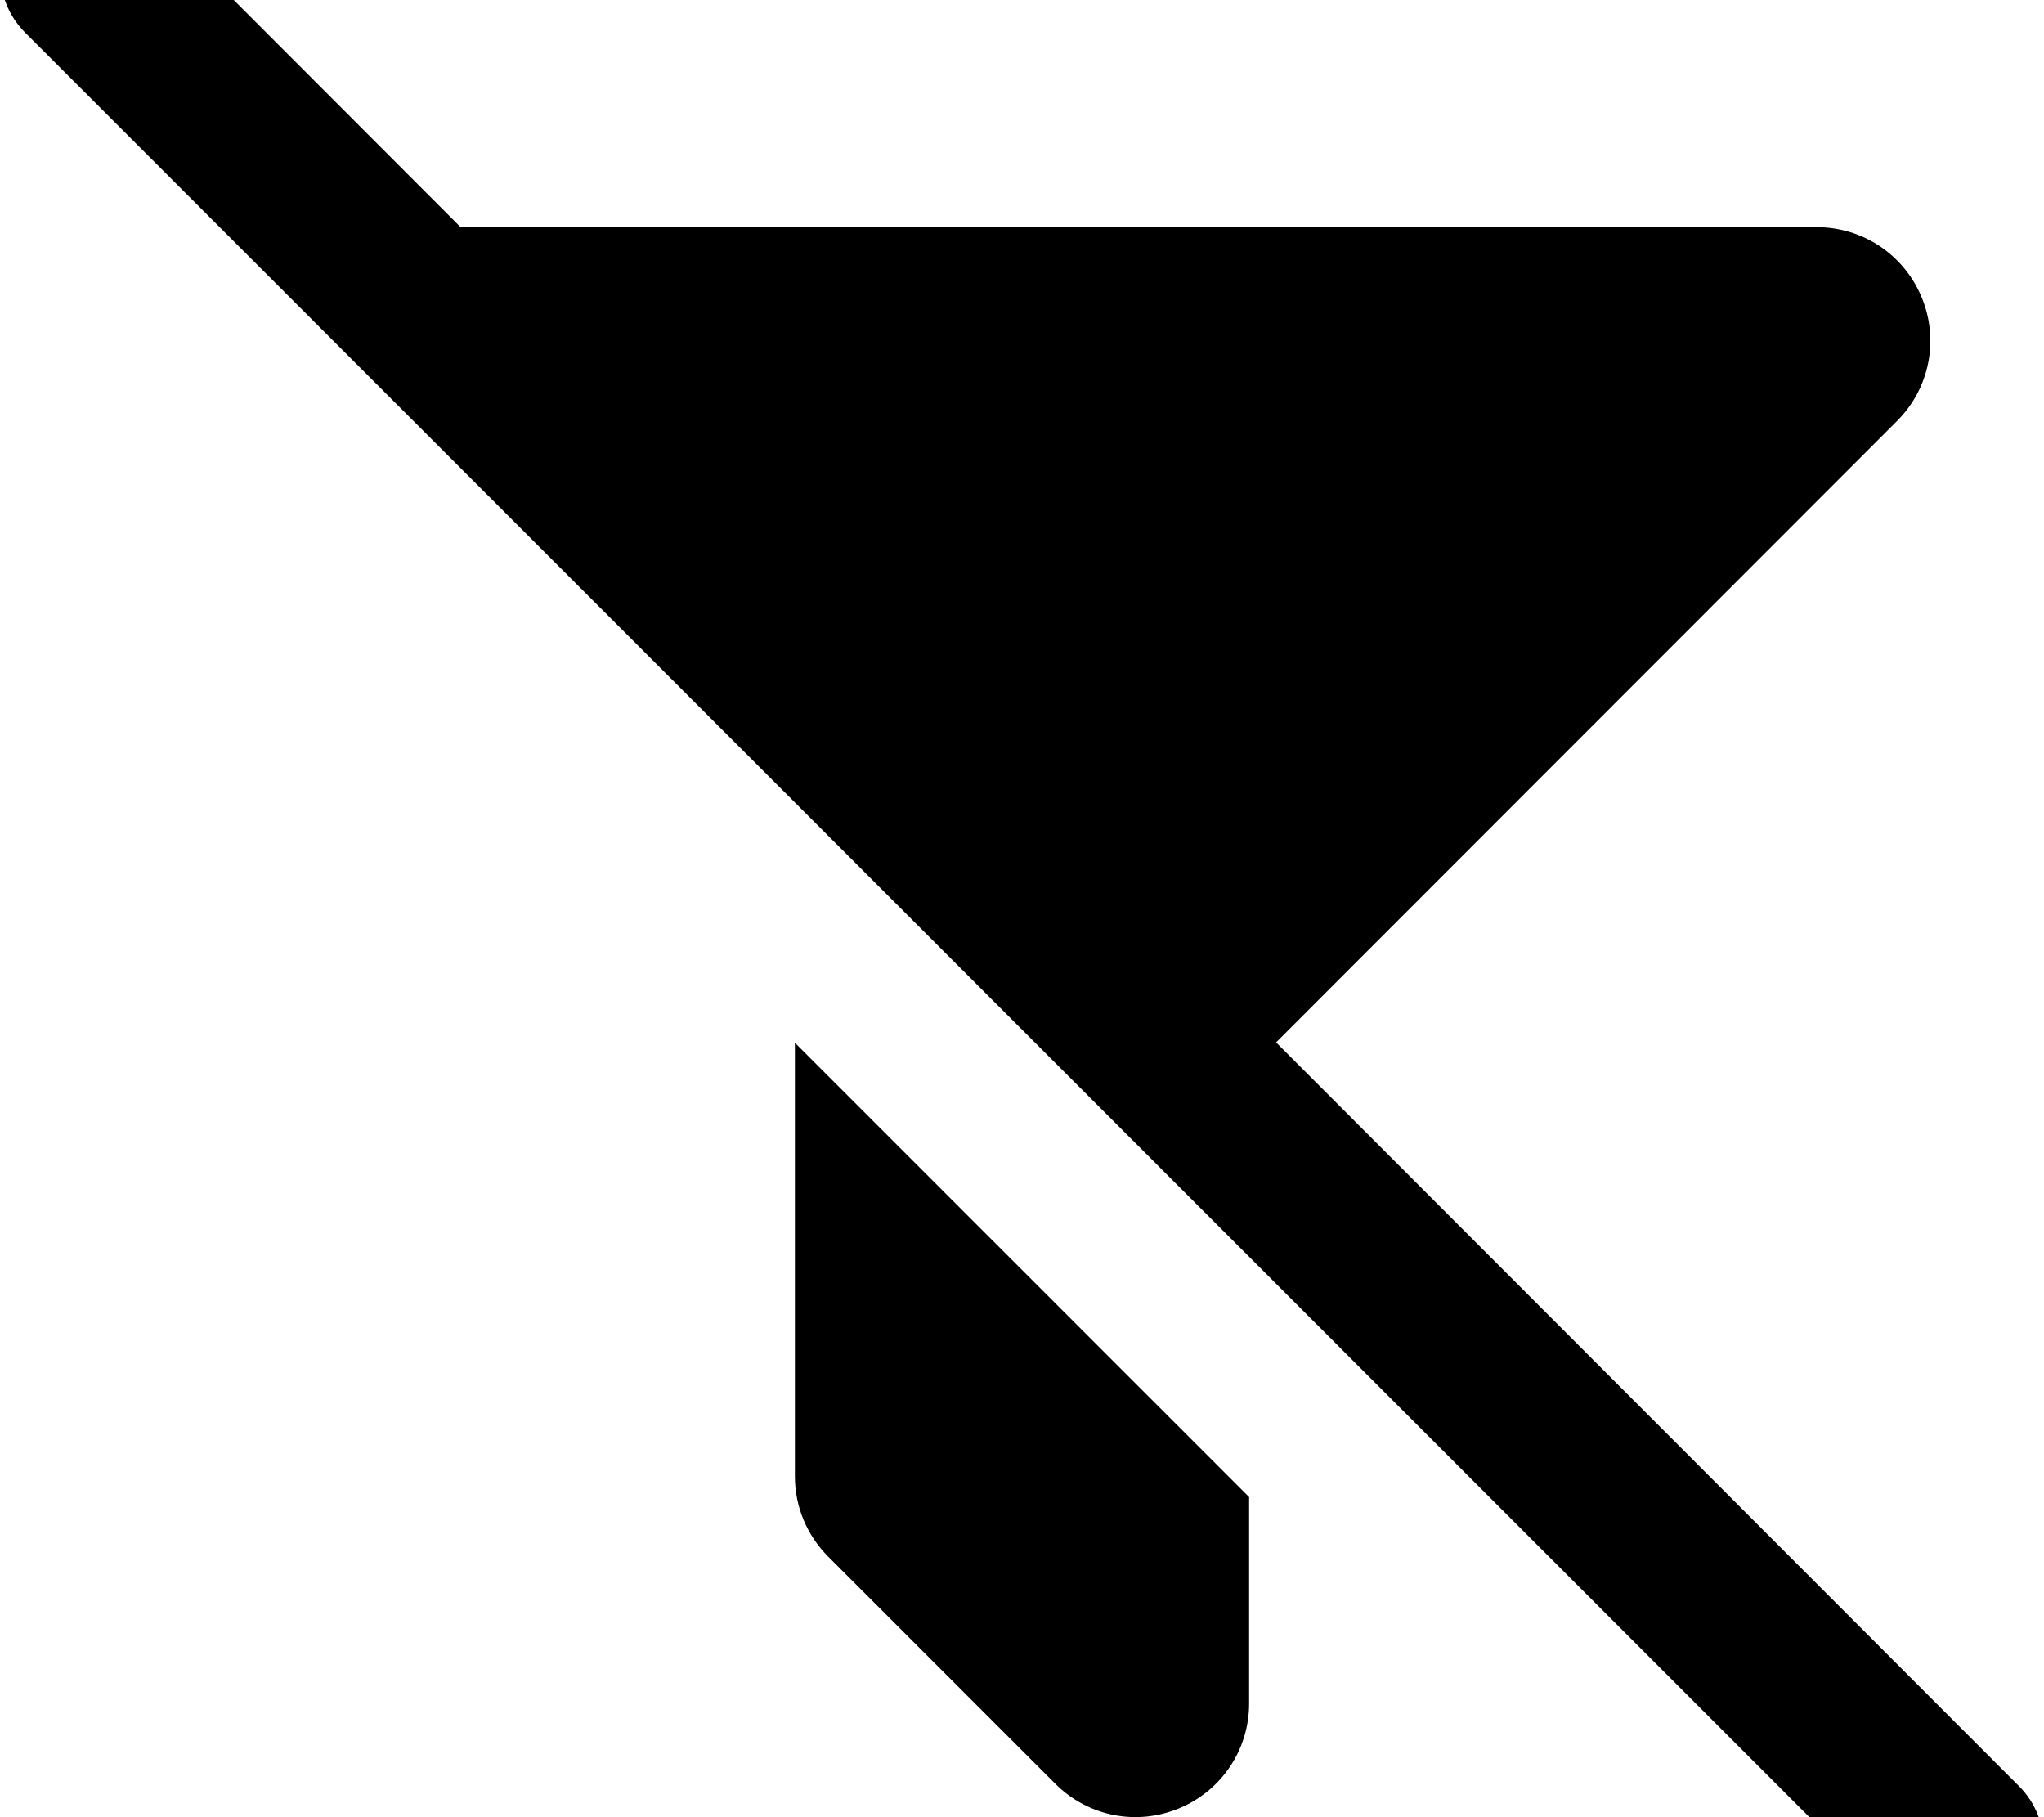
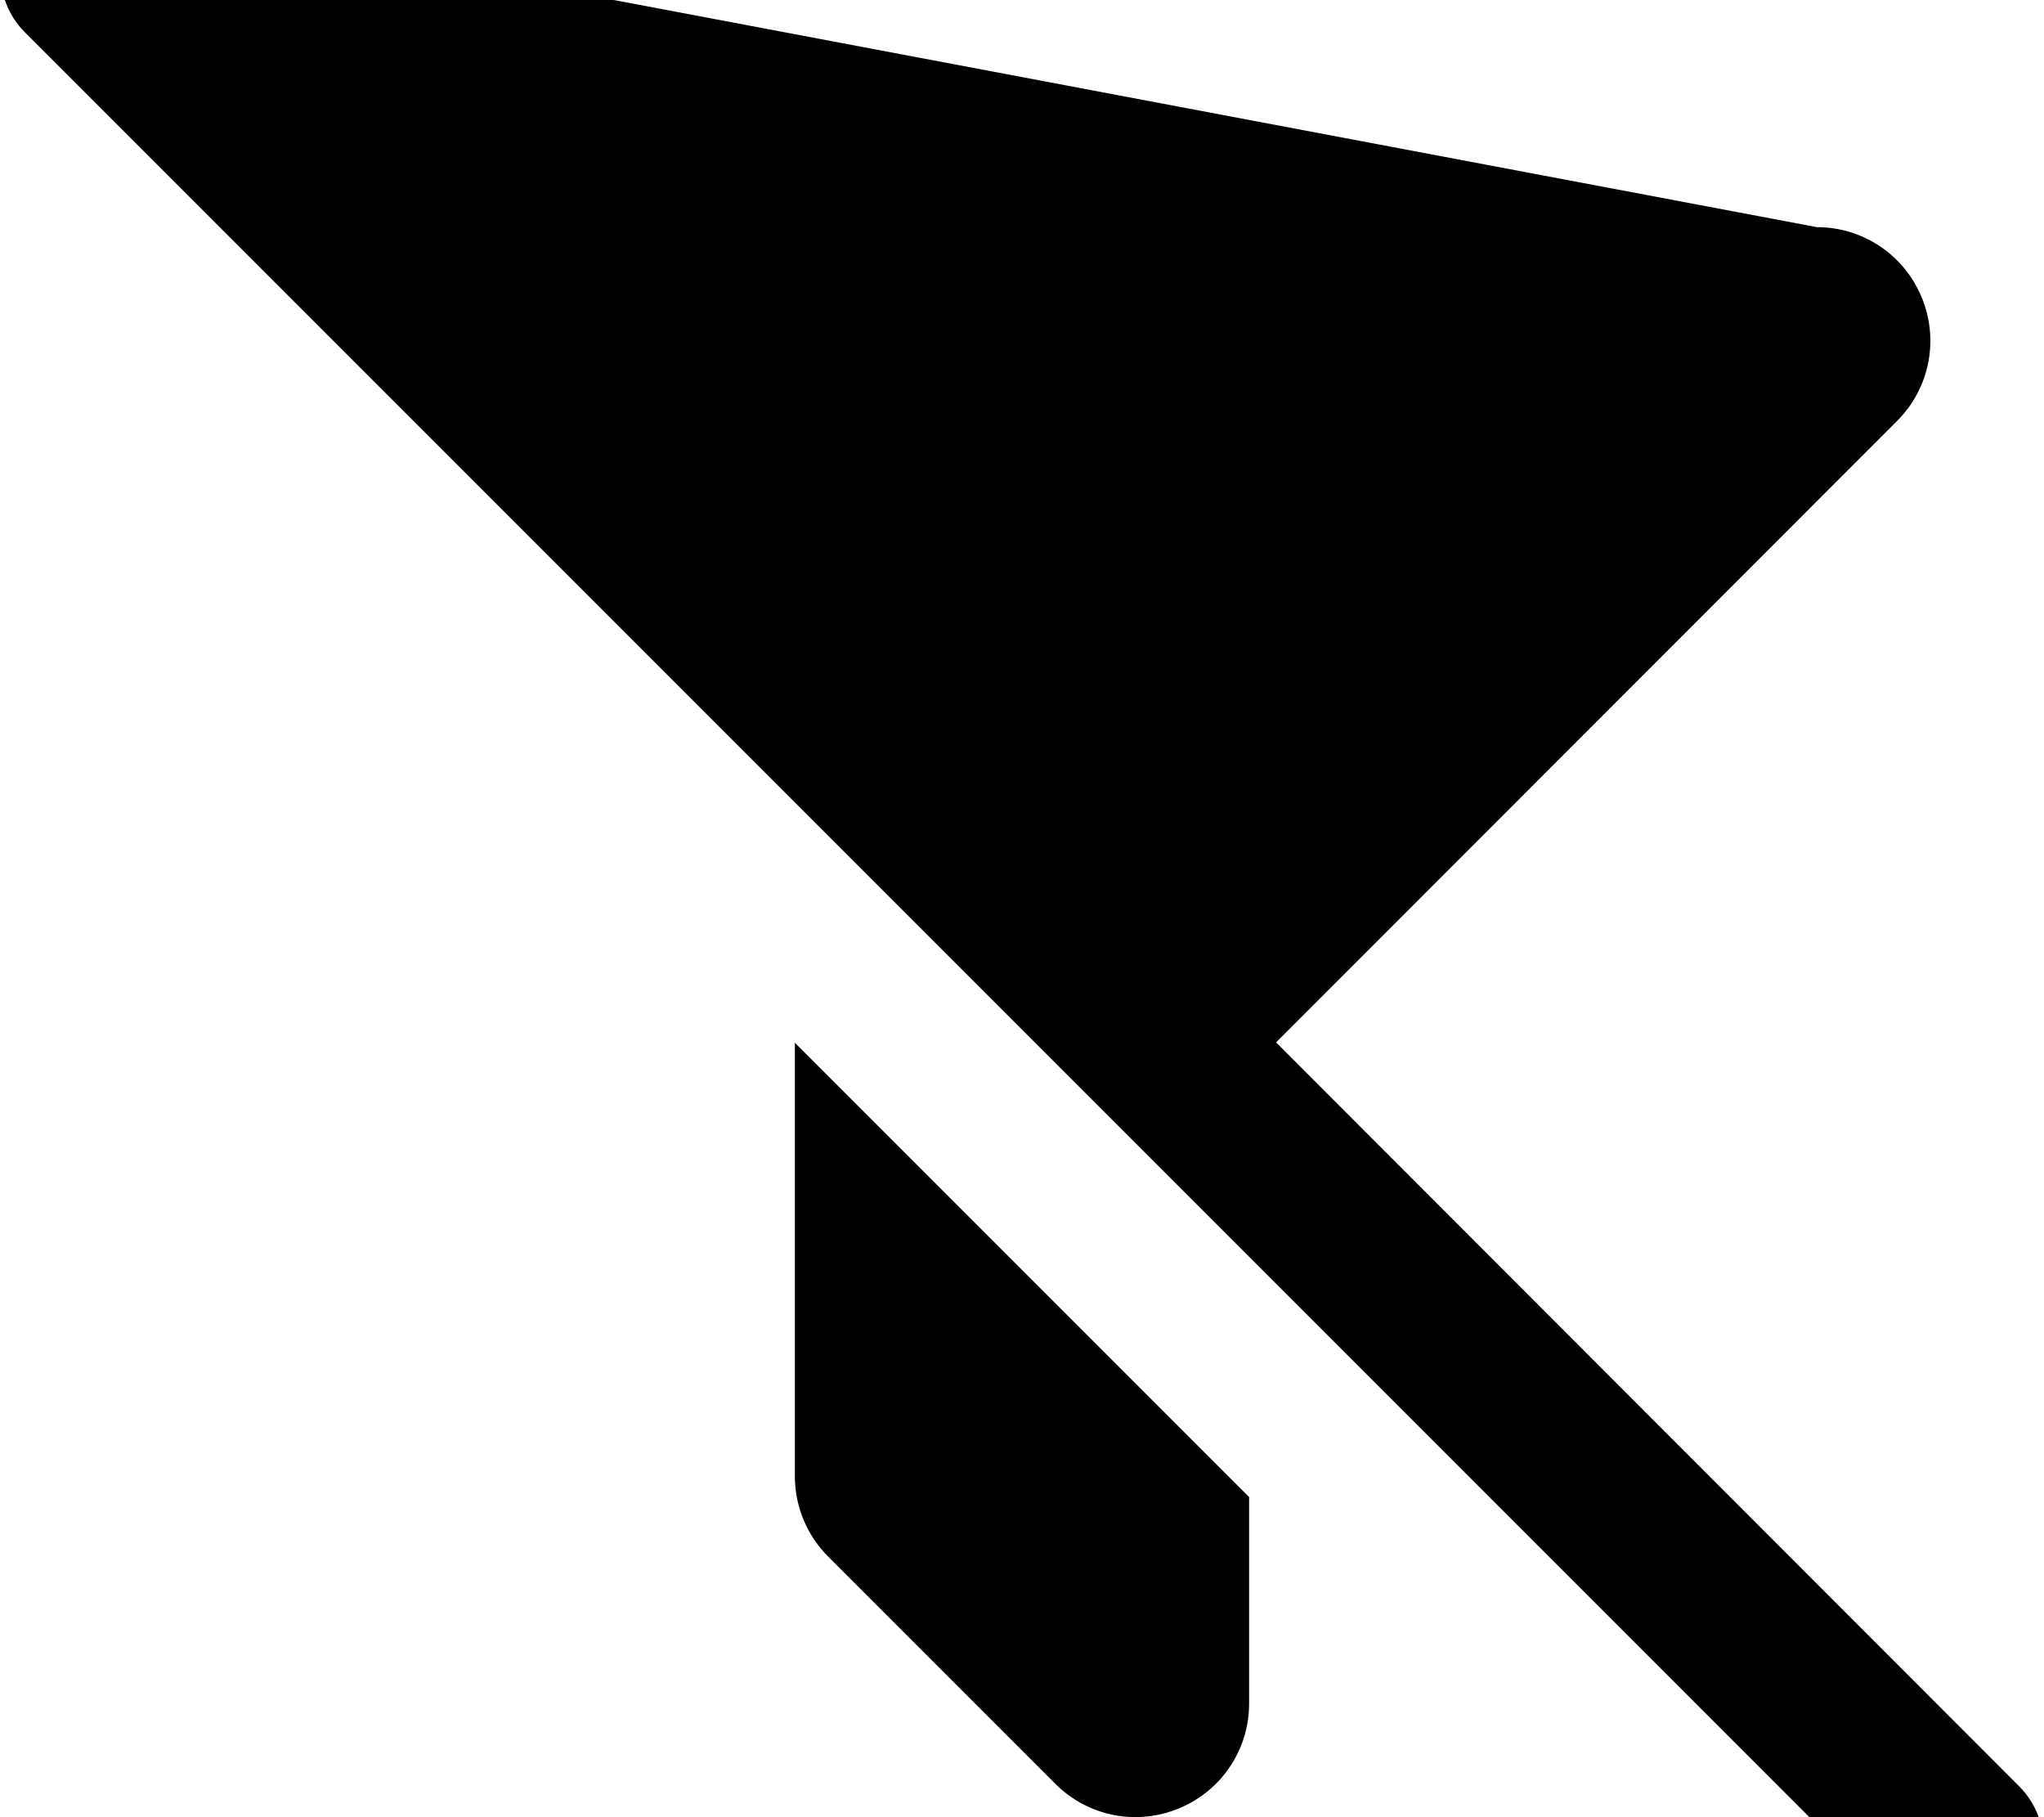
<svg xmlns="http://www.w3.org/2000/svg" viewBox="0 0 576 512">
-   <path d="M41-24.9c-9.4-9.4-24.6-9.4-33.9 0S-2.3-.3 7 9.1l528 528c9.4 9.4 24.6 9.4 33.9 0s9.4-24.6 0-33.9L359.6 293.7 534.6 118.6c9.2-9.2 11.9-22.9 6.9-34.9S524.9 64 512 64L129.8 64 41-24.9zM224 301.3l0 0 0 114.7c0 8.5 3.4 16.6 9.4 22.6l64 64c9.2 9.2 22.9 11.9 34.9 6.9S352 492.9 352 480l0-58.2-128-128 0 7.4z" />
+   <path d="M41-24.9c-9.4-9.4-24.6-9.4-33.9 0S-2.3-.3 7 9.1l528 528c9.4 9.4 24.6 9.4 33.9 0s9.4-24.6 0-33.9L359.6 293.7 534.6 118.6c9.2-9.2 11.9-22.9 6.9-34.9S524.9 64 512 64zM224 301.3l0 0 0 114.7c0 8.5 3.4 16.6 9.4 22.6l64 64c9.2 9.2 22.9 11.9 34.9 6.9S352 492.9 352 480l0-58.2-128-128 0 7.4z" />
</svg>